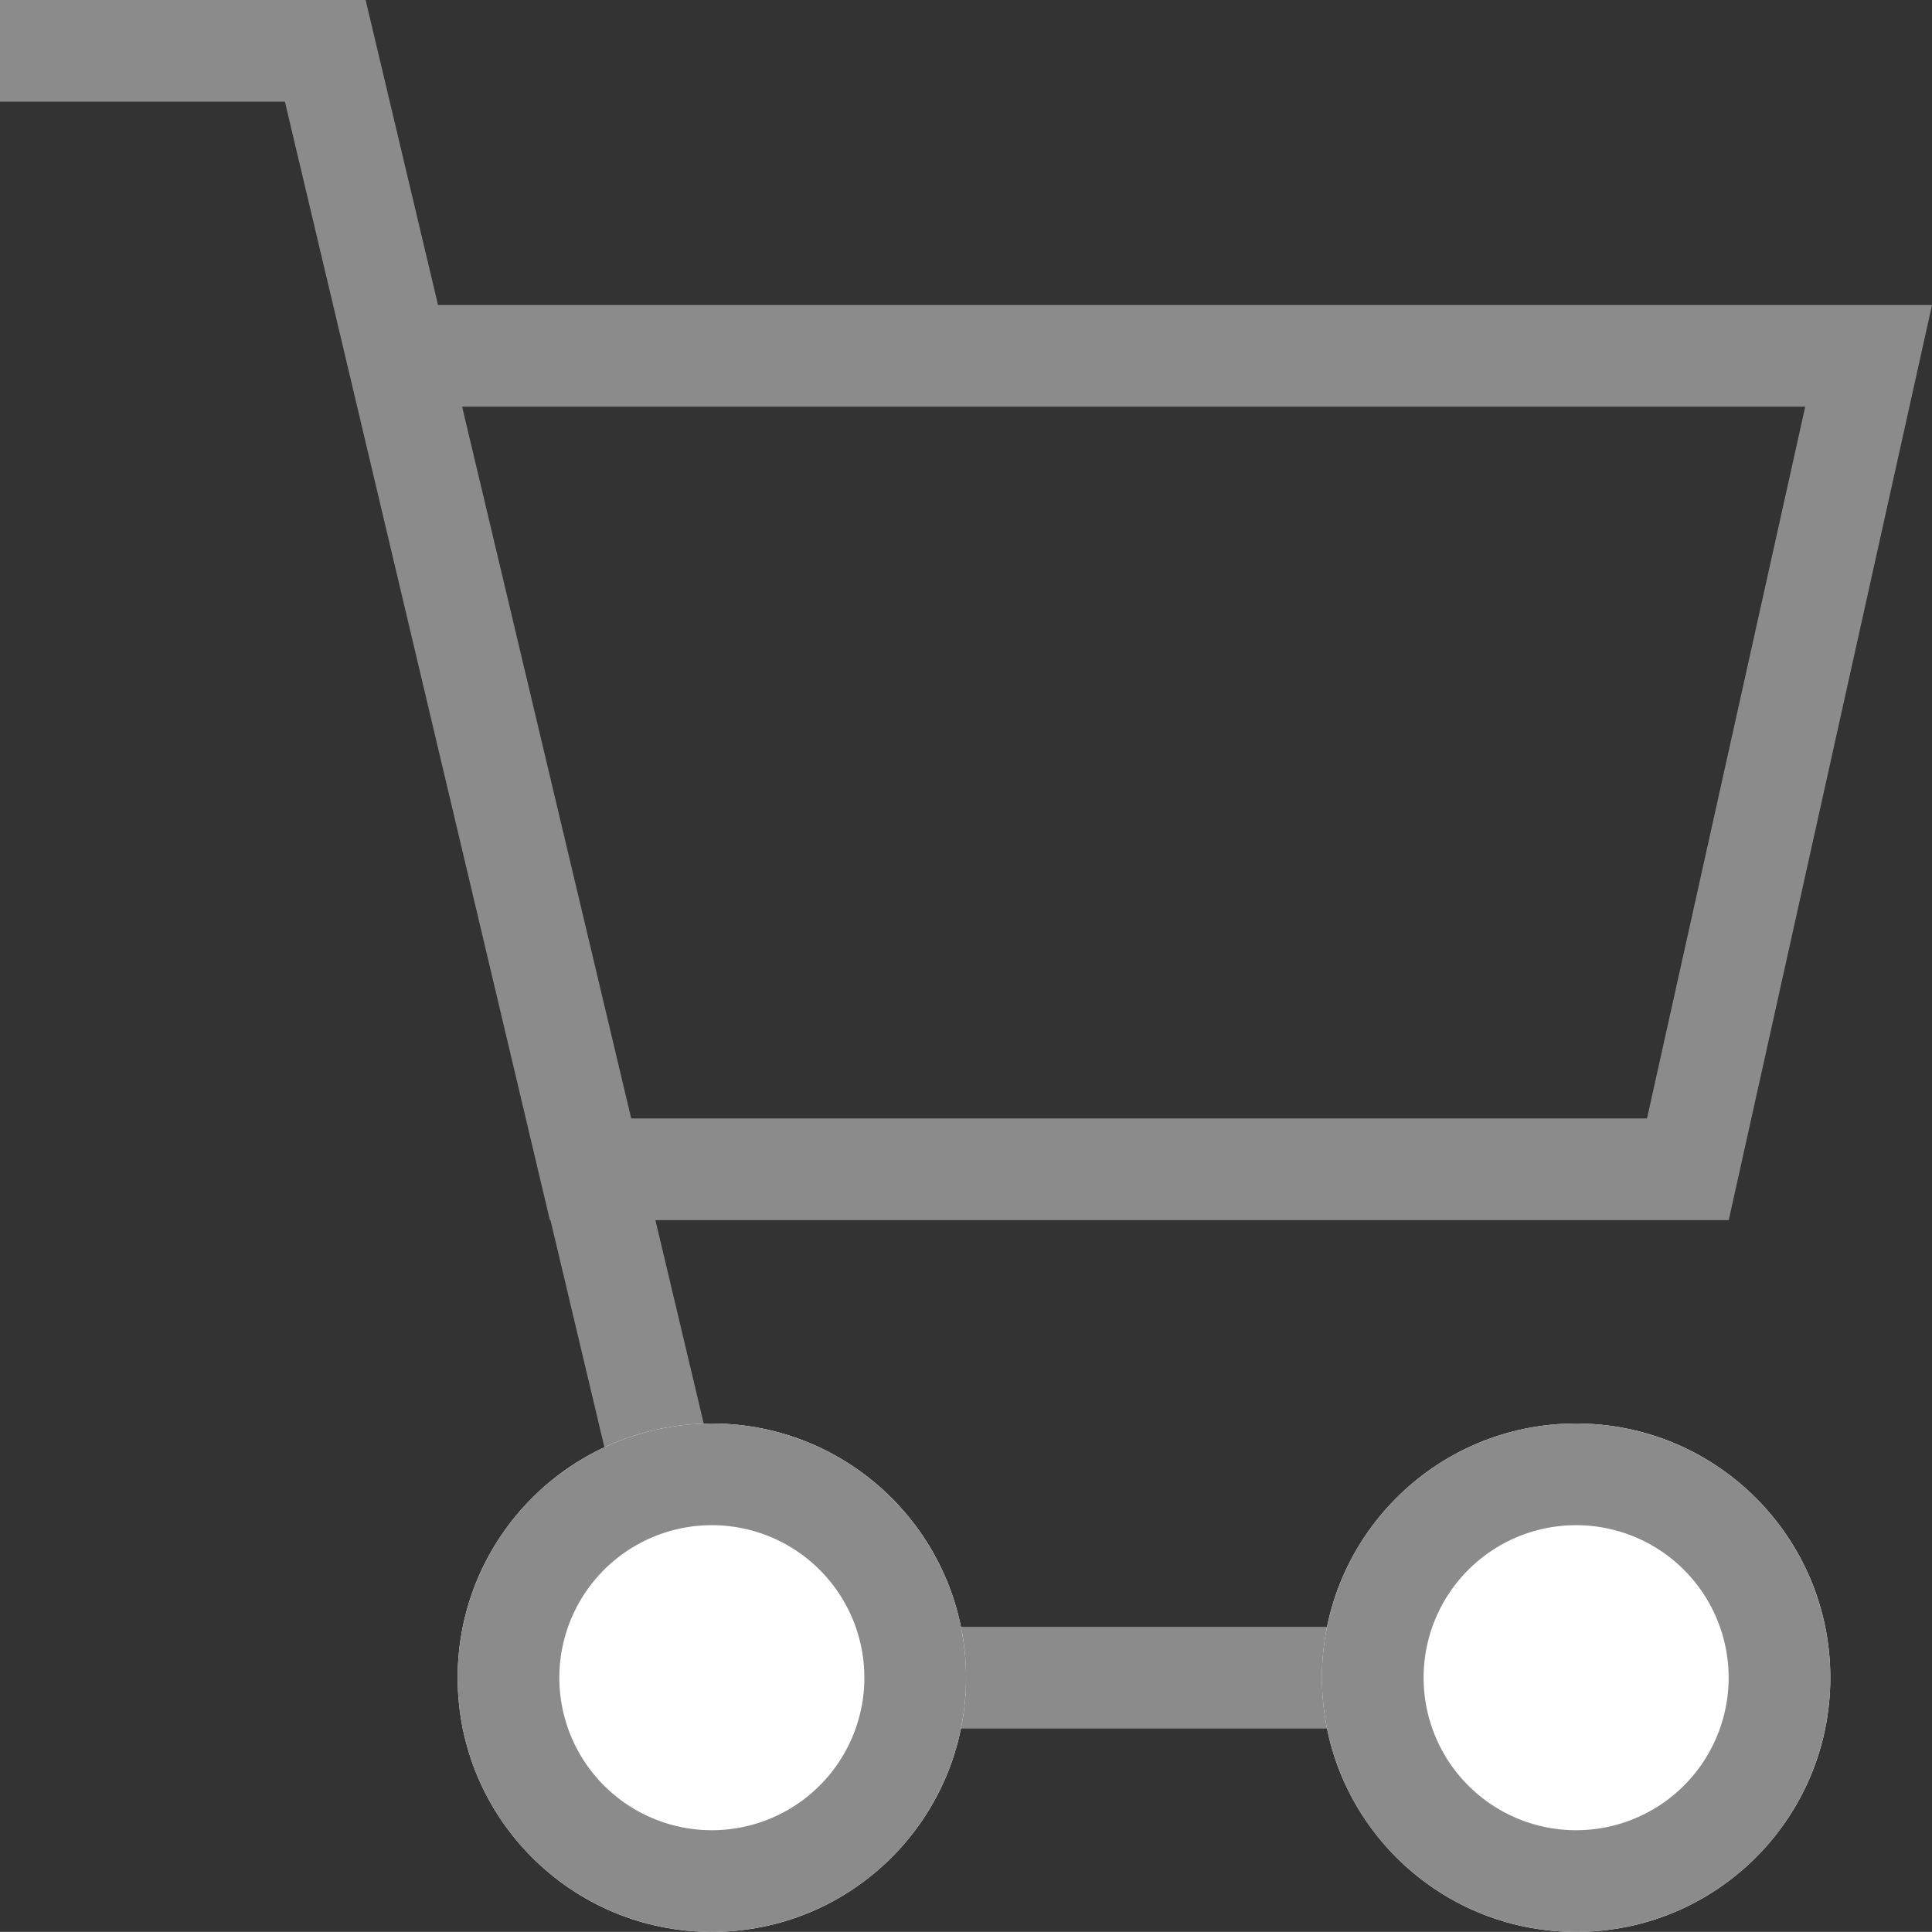
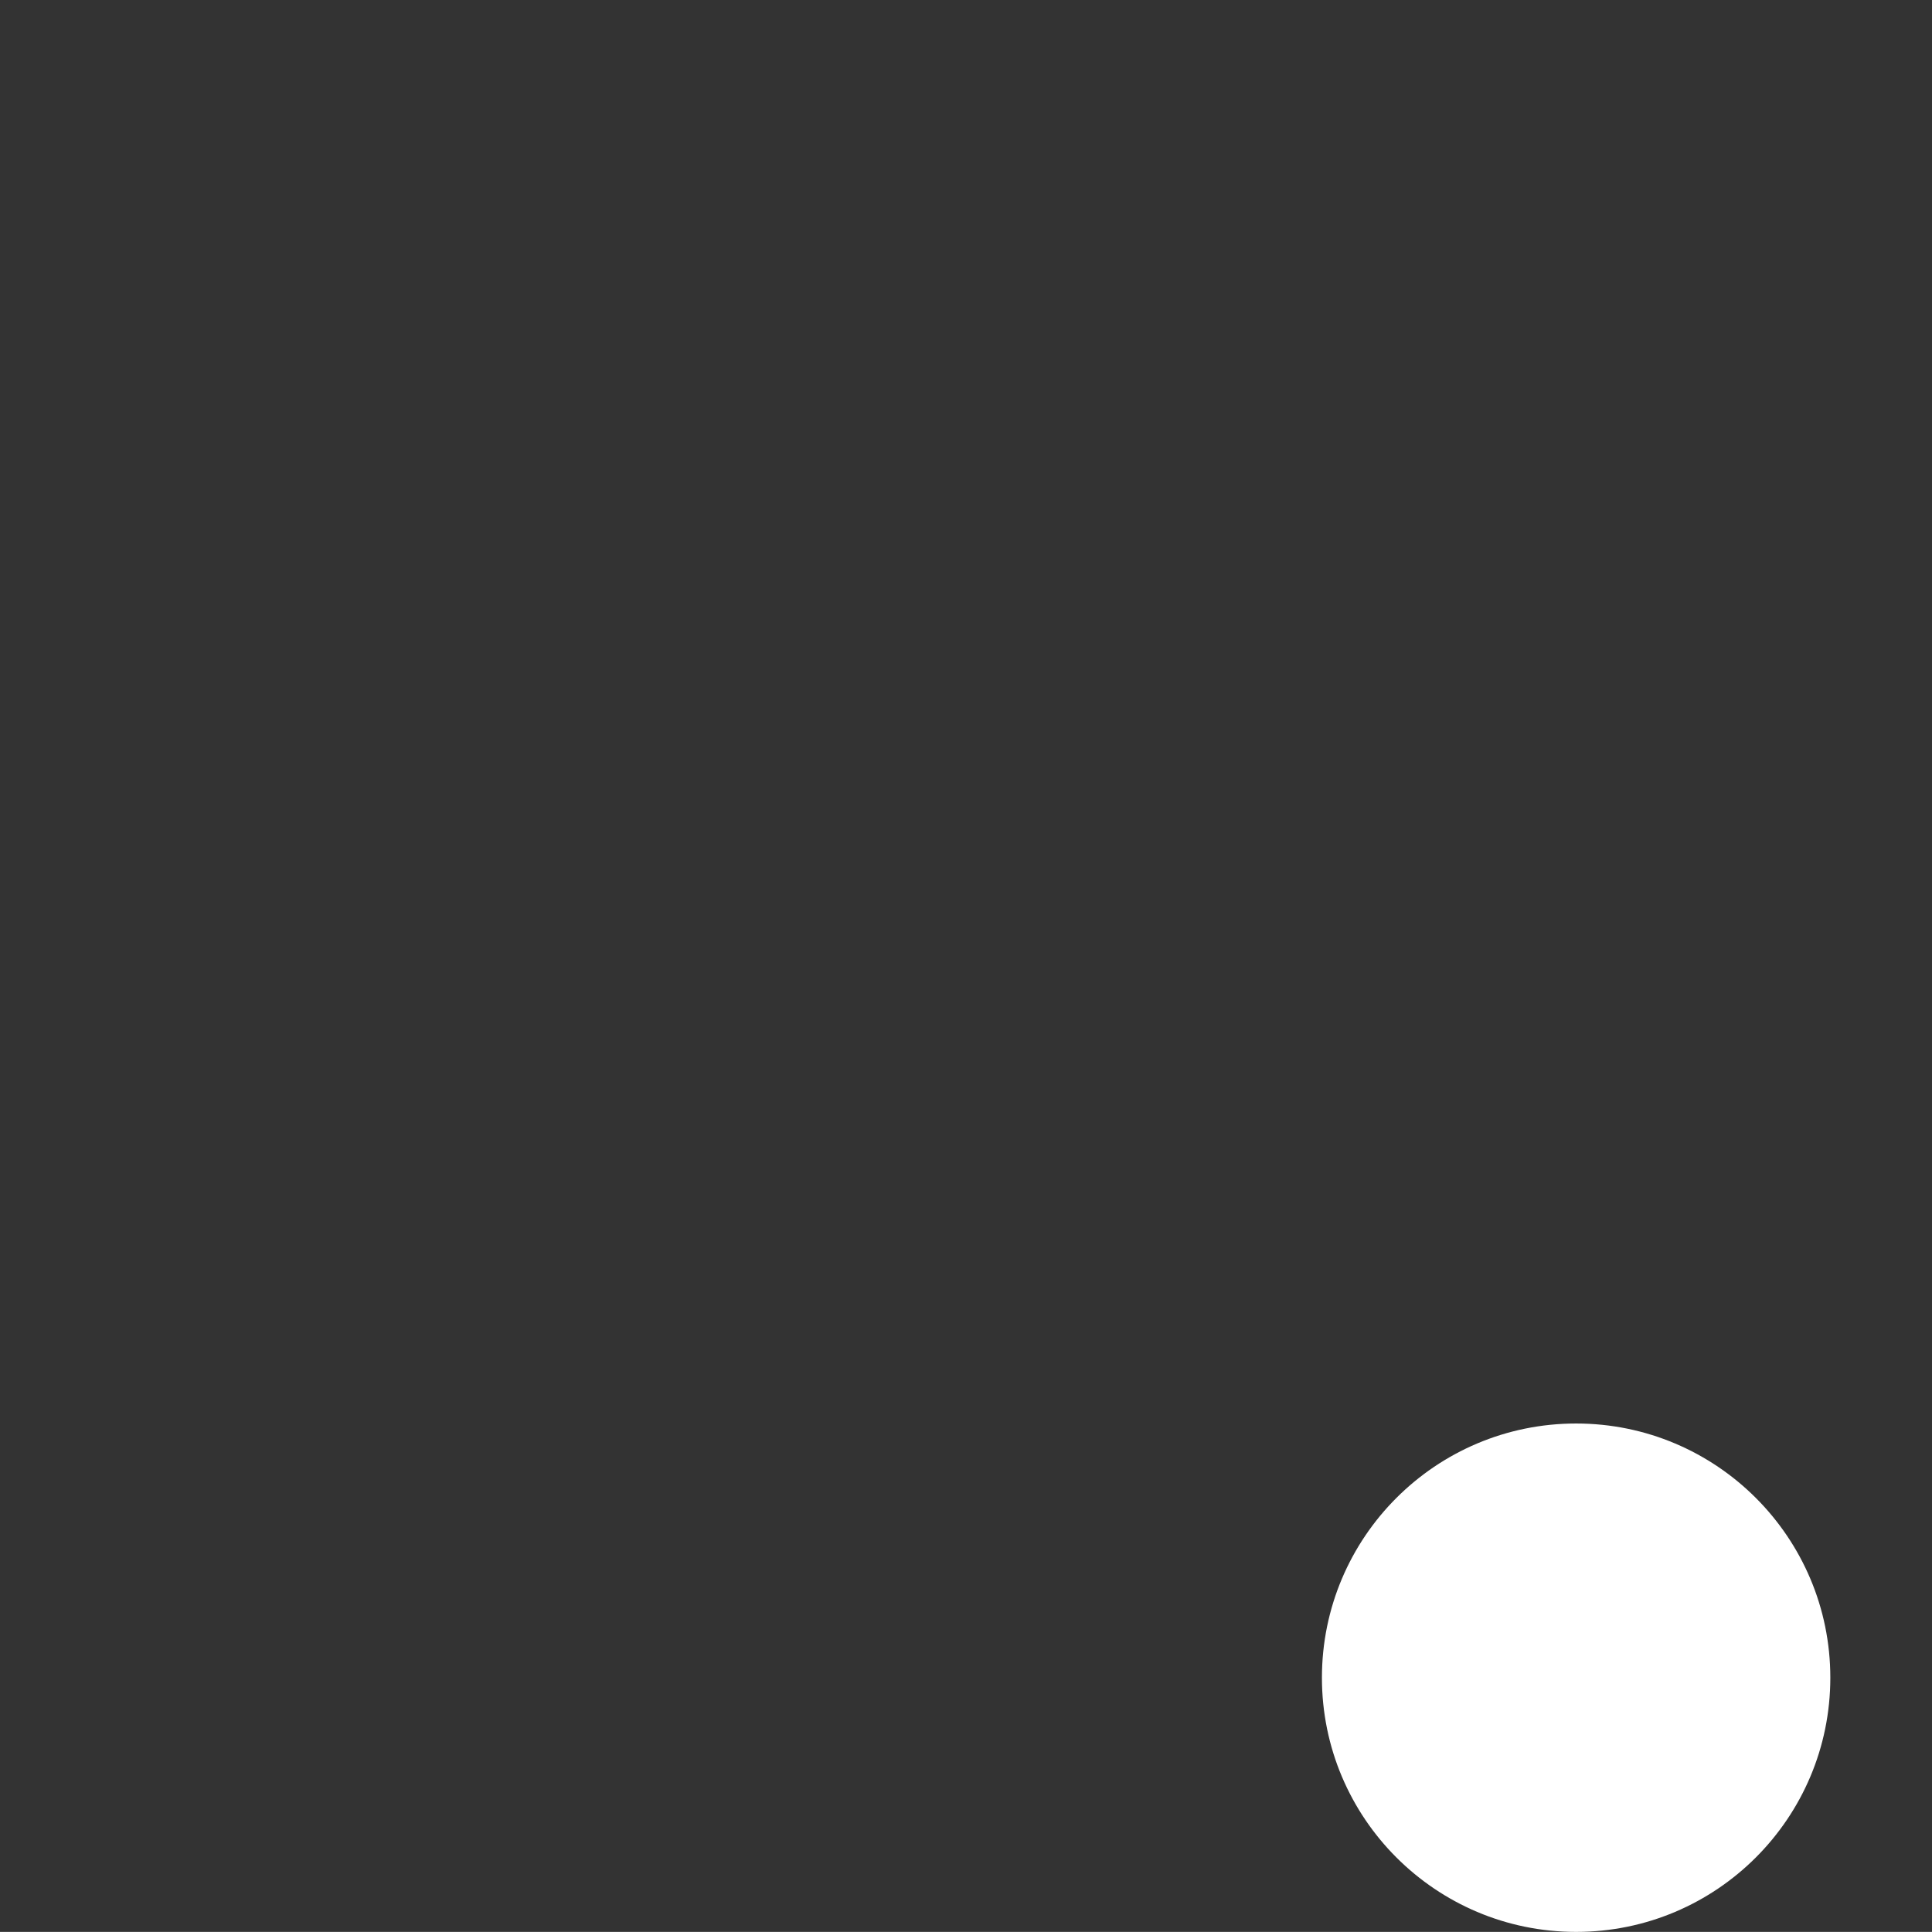
<svg xmlns="http://www.w3.org/2000/svg" width="19.001" height="19" viewBox="0 0 19.001 19">
  <rect x="0" y="0" width="19.001" height="19" fill="#333333" stroke="none" />
  <g id="カート" transform="translate(-798.837 -2180.652)">
-     <path id="パス_158" data-name="パス 158" d="M817.838 2183.652h-14.693l-.712-3h-3.6v1h2.806l.474 2 2.132 9h.006l1.187 5h8.895v-1h-8.1l-.95-4h10.556zm-12.793 8l-1.663-7h13.209l-1.556 7z" fill="#8b8b8b" />
    <g id="グループ_76" data-name="グループ 76">
-       <circle id="楕円形_11" data-name="楕円形 11" cx="2.5" cy="2.5" r="2.5" transform="translate(803.338 2194.652)" fill="#fff" />
-       <path id="パス_159" data-name="パス 159" d="M805.838 2195.652a1.5 1.5 0 11-1.5 1.5 1.5 1.5 0 011.5-1.5m0-1a2.5 2.5 0 102.5 2.5 2.5 2.5 0 00-2.5-2.5z" fill="#8b8b8b" />
-     </g>
+       </g>
    <g id="グループ_77" data-name="グループ 77">
      <circle id="楕円形_12" data-name="楕円形 12" cx="2.5" cy="2.5" r="2.5" transform="translate(811.838 2194.652)" fill="#fff" />
-       <path id="パス_160" data-name="パス 160" d="M814.338 2195.652a1.5 1.5 0 11-1.5 1.5 1.5 1.5 0 011.5-1.5m0-1a2.5 2.5 0 102.5 2.5 2.5 2.5 0 00-2.5-2.5z" fill="#8b8b8b" />
    </g>
  </g>
</svg>